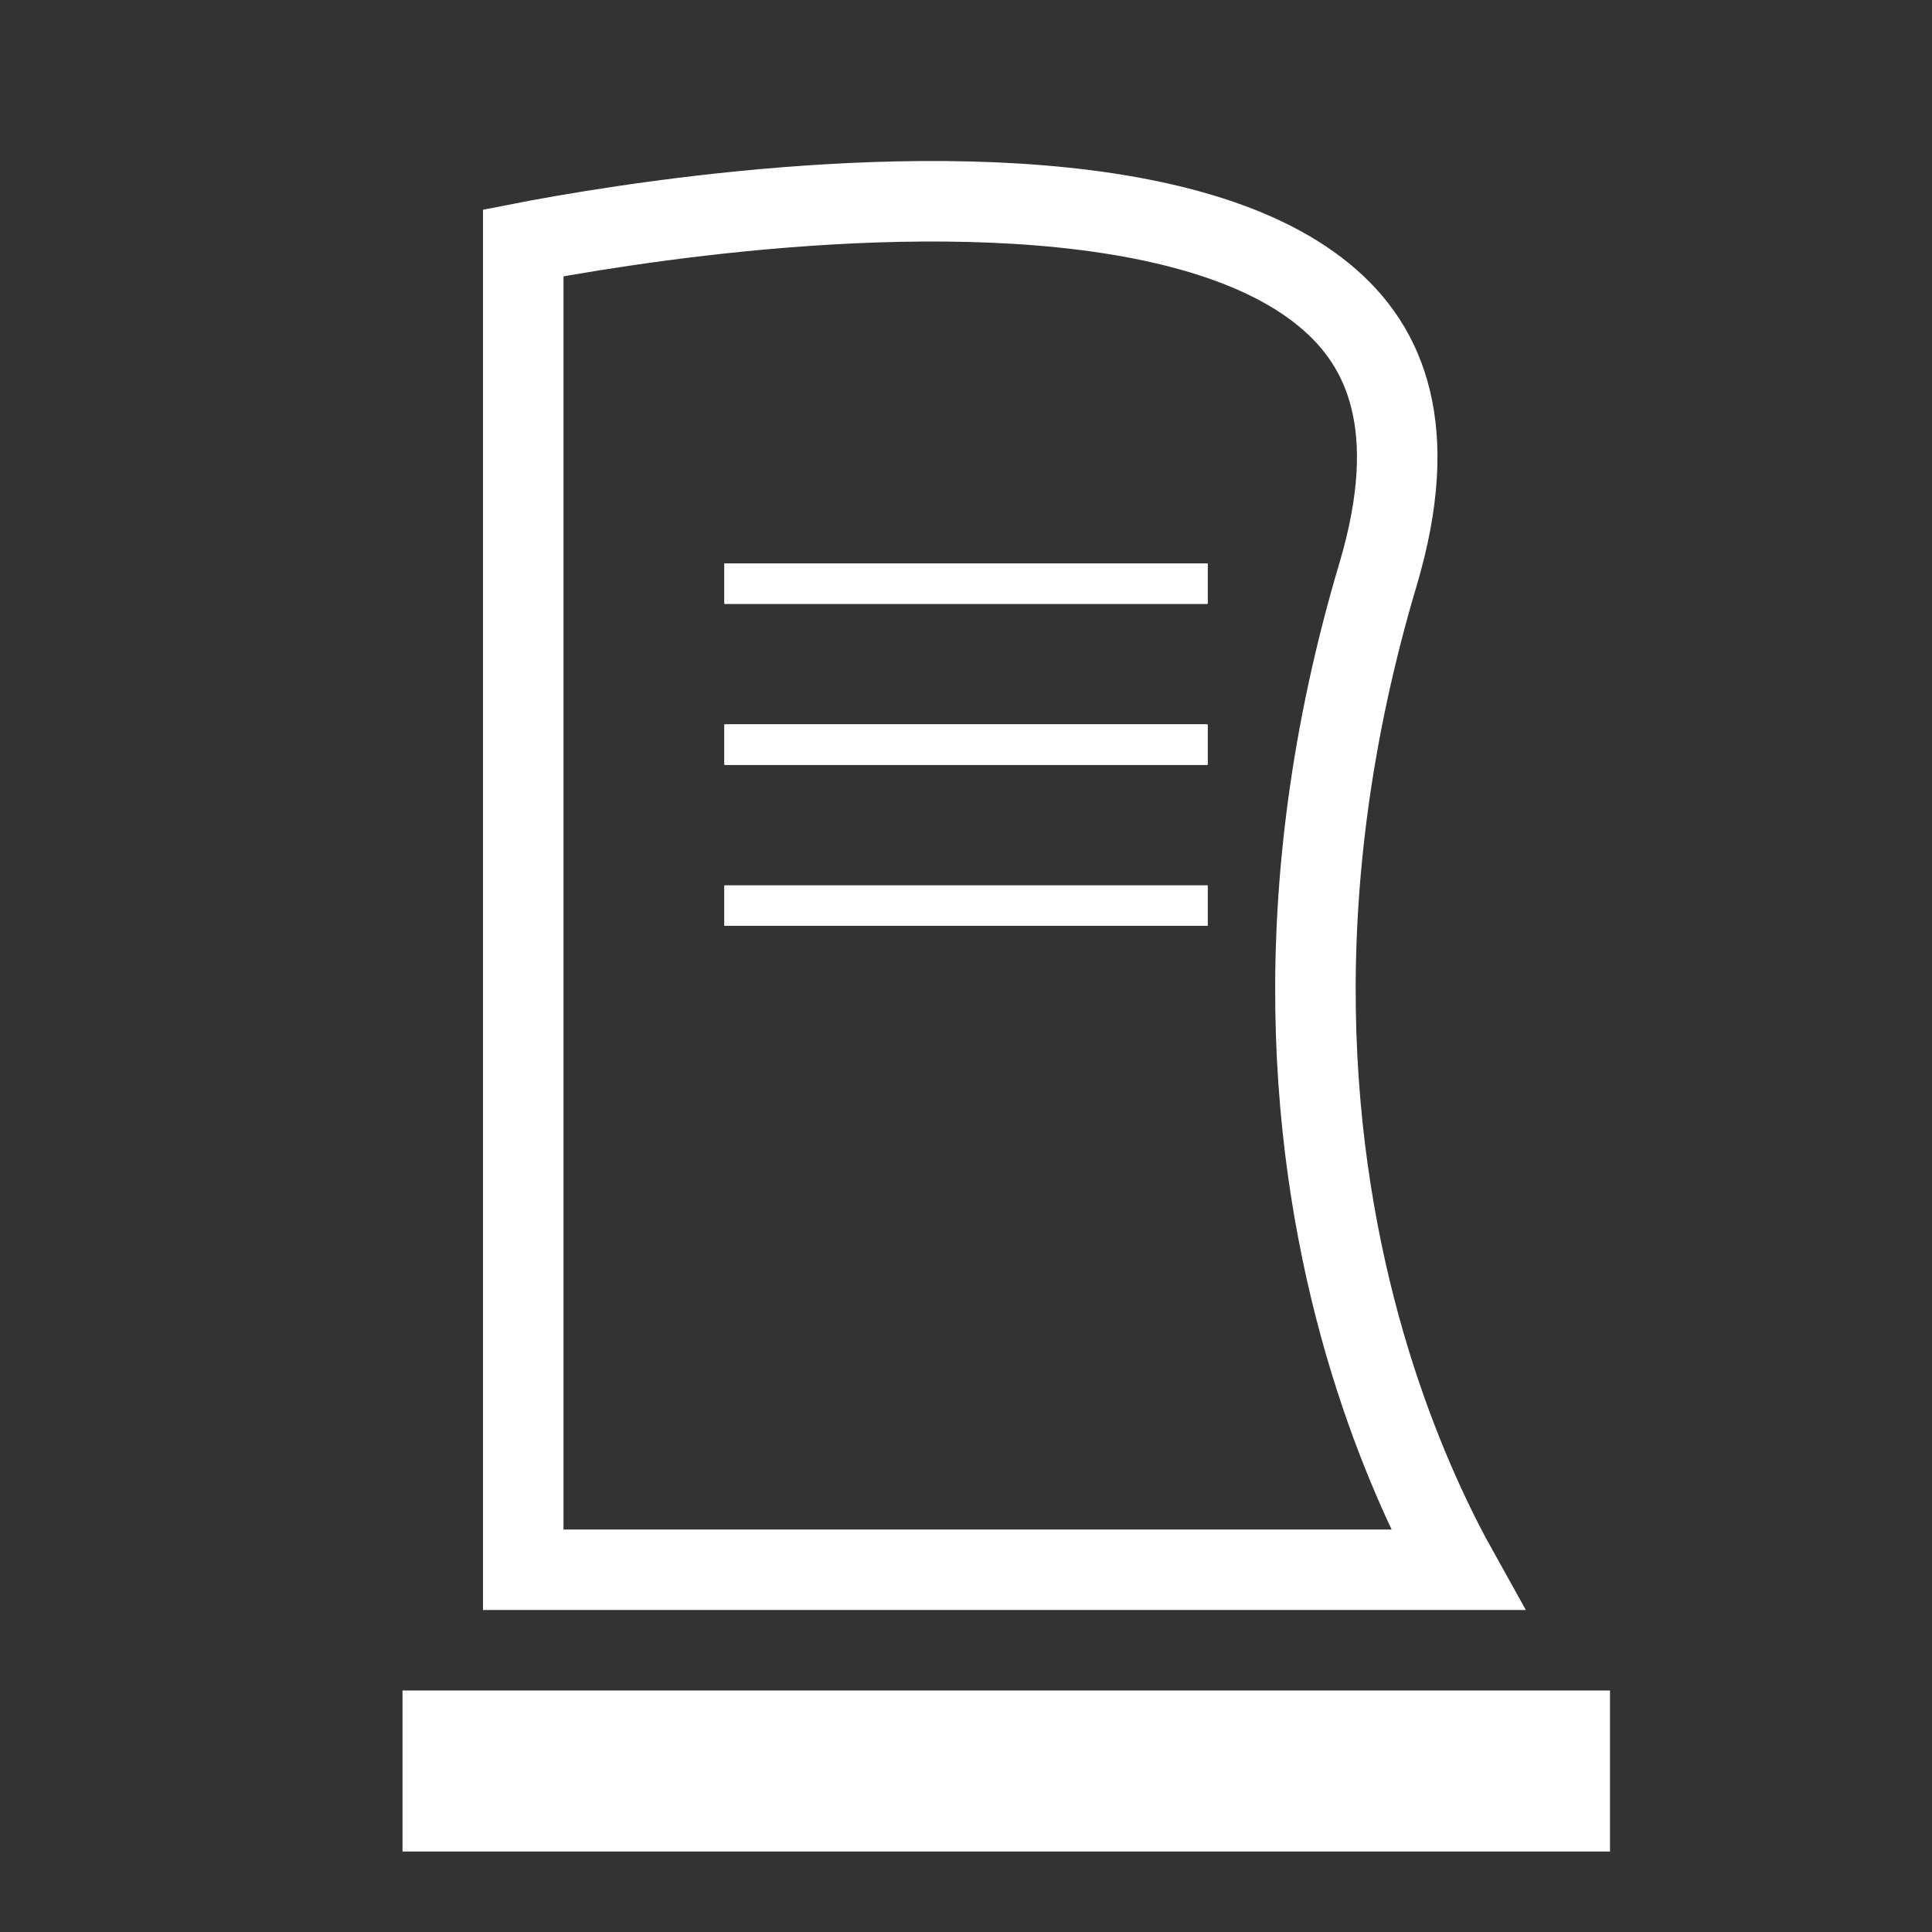
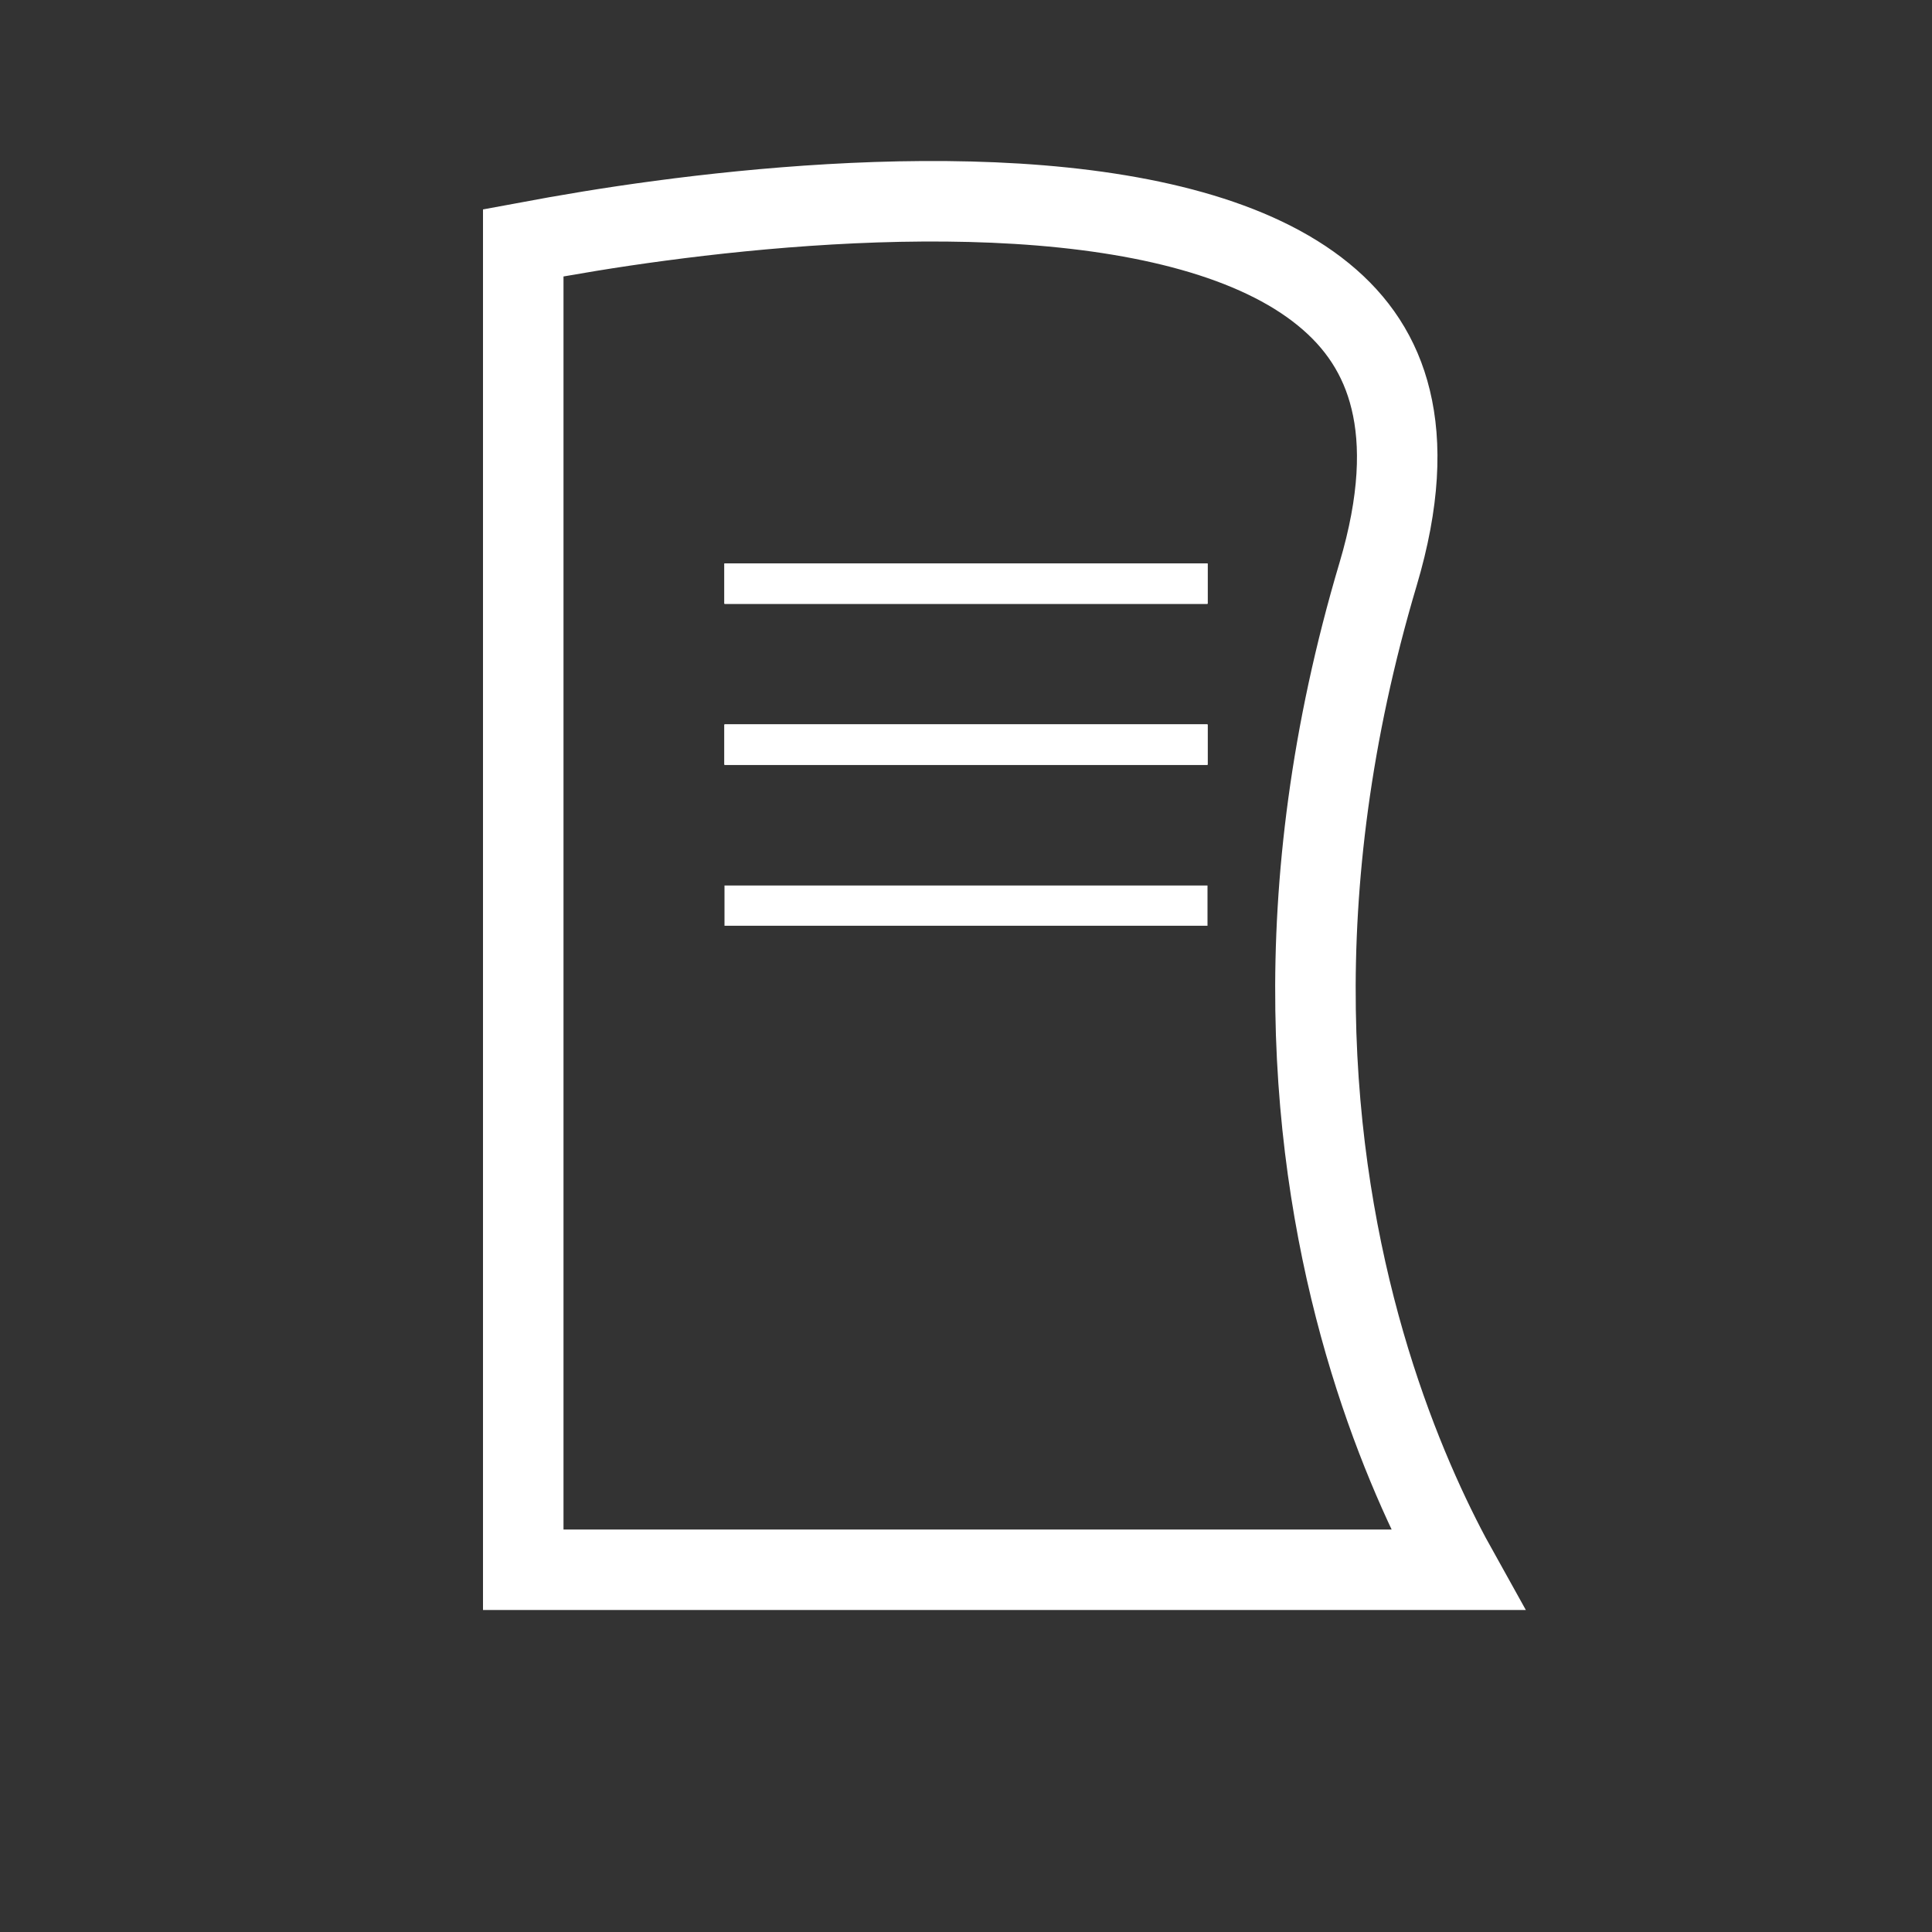
<svg xmlns="http://www.w3.org/2000/svg" width="24" height="24" viewBox="0 0 24 24" fill="none">
  <rect x="0" y="0" width="24" height="24" fill="#333333" stroke="none" />
-   <path d="M18.103 19.5H6.5V3.017C6.556 3.006 6.617 2.994 6.684 2.982C7.053 2.914 7.579 2.825 8.203 2.742C9.455 2.575 11.086 2.436 12.634 2.531C14.204 2.628 15.591 2.962 16.443 3.66C16.857 3.998 17.145 4.422 17.276 4.965C17.41 5.515 17.39 6.222 17.119 7.133C15.933 11.117 16.29 14.396 16.952 16.686C17.283 17.83 17.689 18.725 18.015 19.338C18.045 19.394 18.074 19.448 18.103 19.5Z" stroke="white" />
-   <rect x="5.5" y="21.5" width="14" height="1" stroke="white" />
+   <path d="M18.103 19.5H6.5V3.017C7.053 2.914 7.579 2.825 8.203 2.742C9.455 2.575 11.086 2.436 12.634 2.531C14.204 2.628 15.591 2.962 16.443 3.66C16.857 3.998 17.145 4.422 17.276 4.965C17.41 5.515 17.39 6.222 17.119 7.133C15.933 11.117 16.29 14.396 16.952 16.686C17.283 17.83 17.689 18.725 18.015 19.338C18.045 19.394 18.074 19.448 18.103 19.5Z" stroke="white" />
  <rect x="9" y="7" width="6" height="0.5" fill="white" />
  <rect x="9" y="7" width="6" height="0.5" fill="white" />
  <rect x="9" y="7" width="6" height="0.5" fill="white" />
-   <rect x="9" y="11" width="6" height="0.5" fill="white" />
-   <rect x="9" y="11" width="6" height="0.5" fill="white" />
  <rect x="9" y="11" width="6" height="0.5" fill="white" />
  <rect x="9" y="9" width="6" height="0.5" fill="white" />
  <rect x="9" y="9" width="6" height="0.5" fill="white" />
  <rect x="9" y="9" width="6" height="0.5" fill="white" />
</svg>